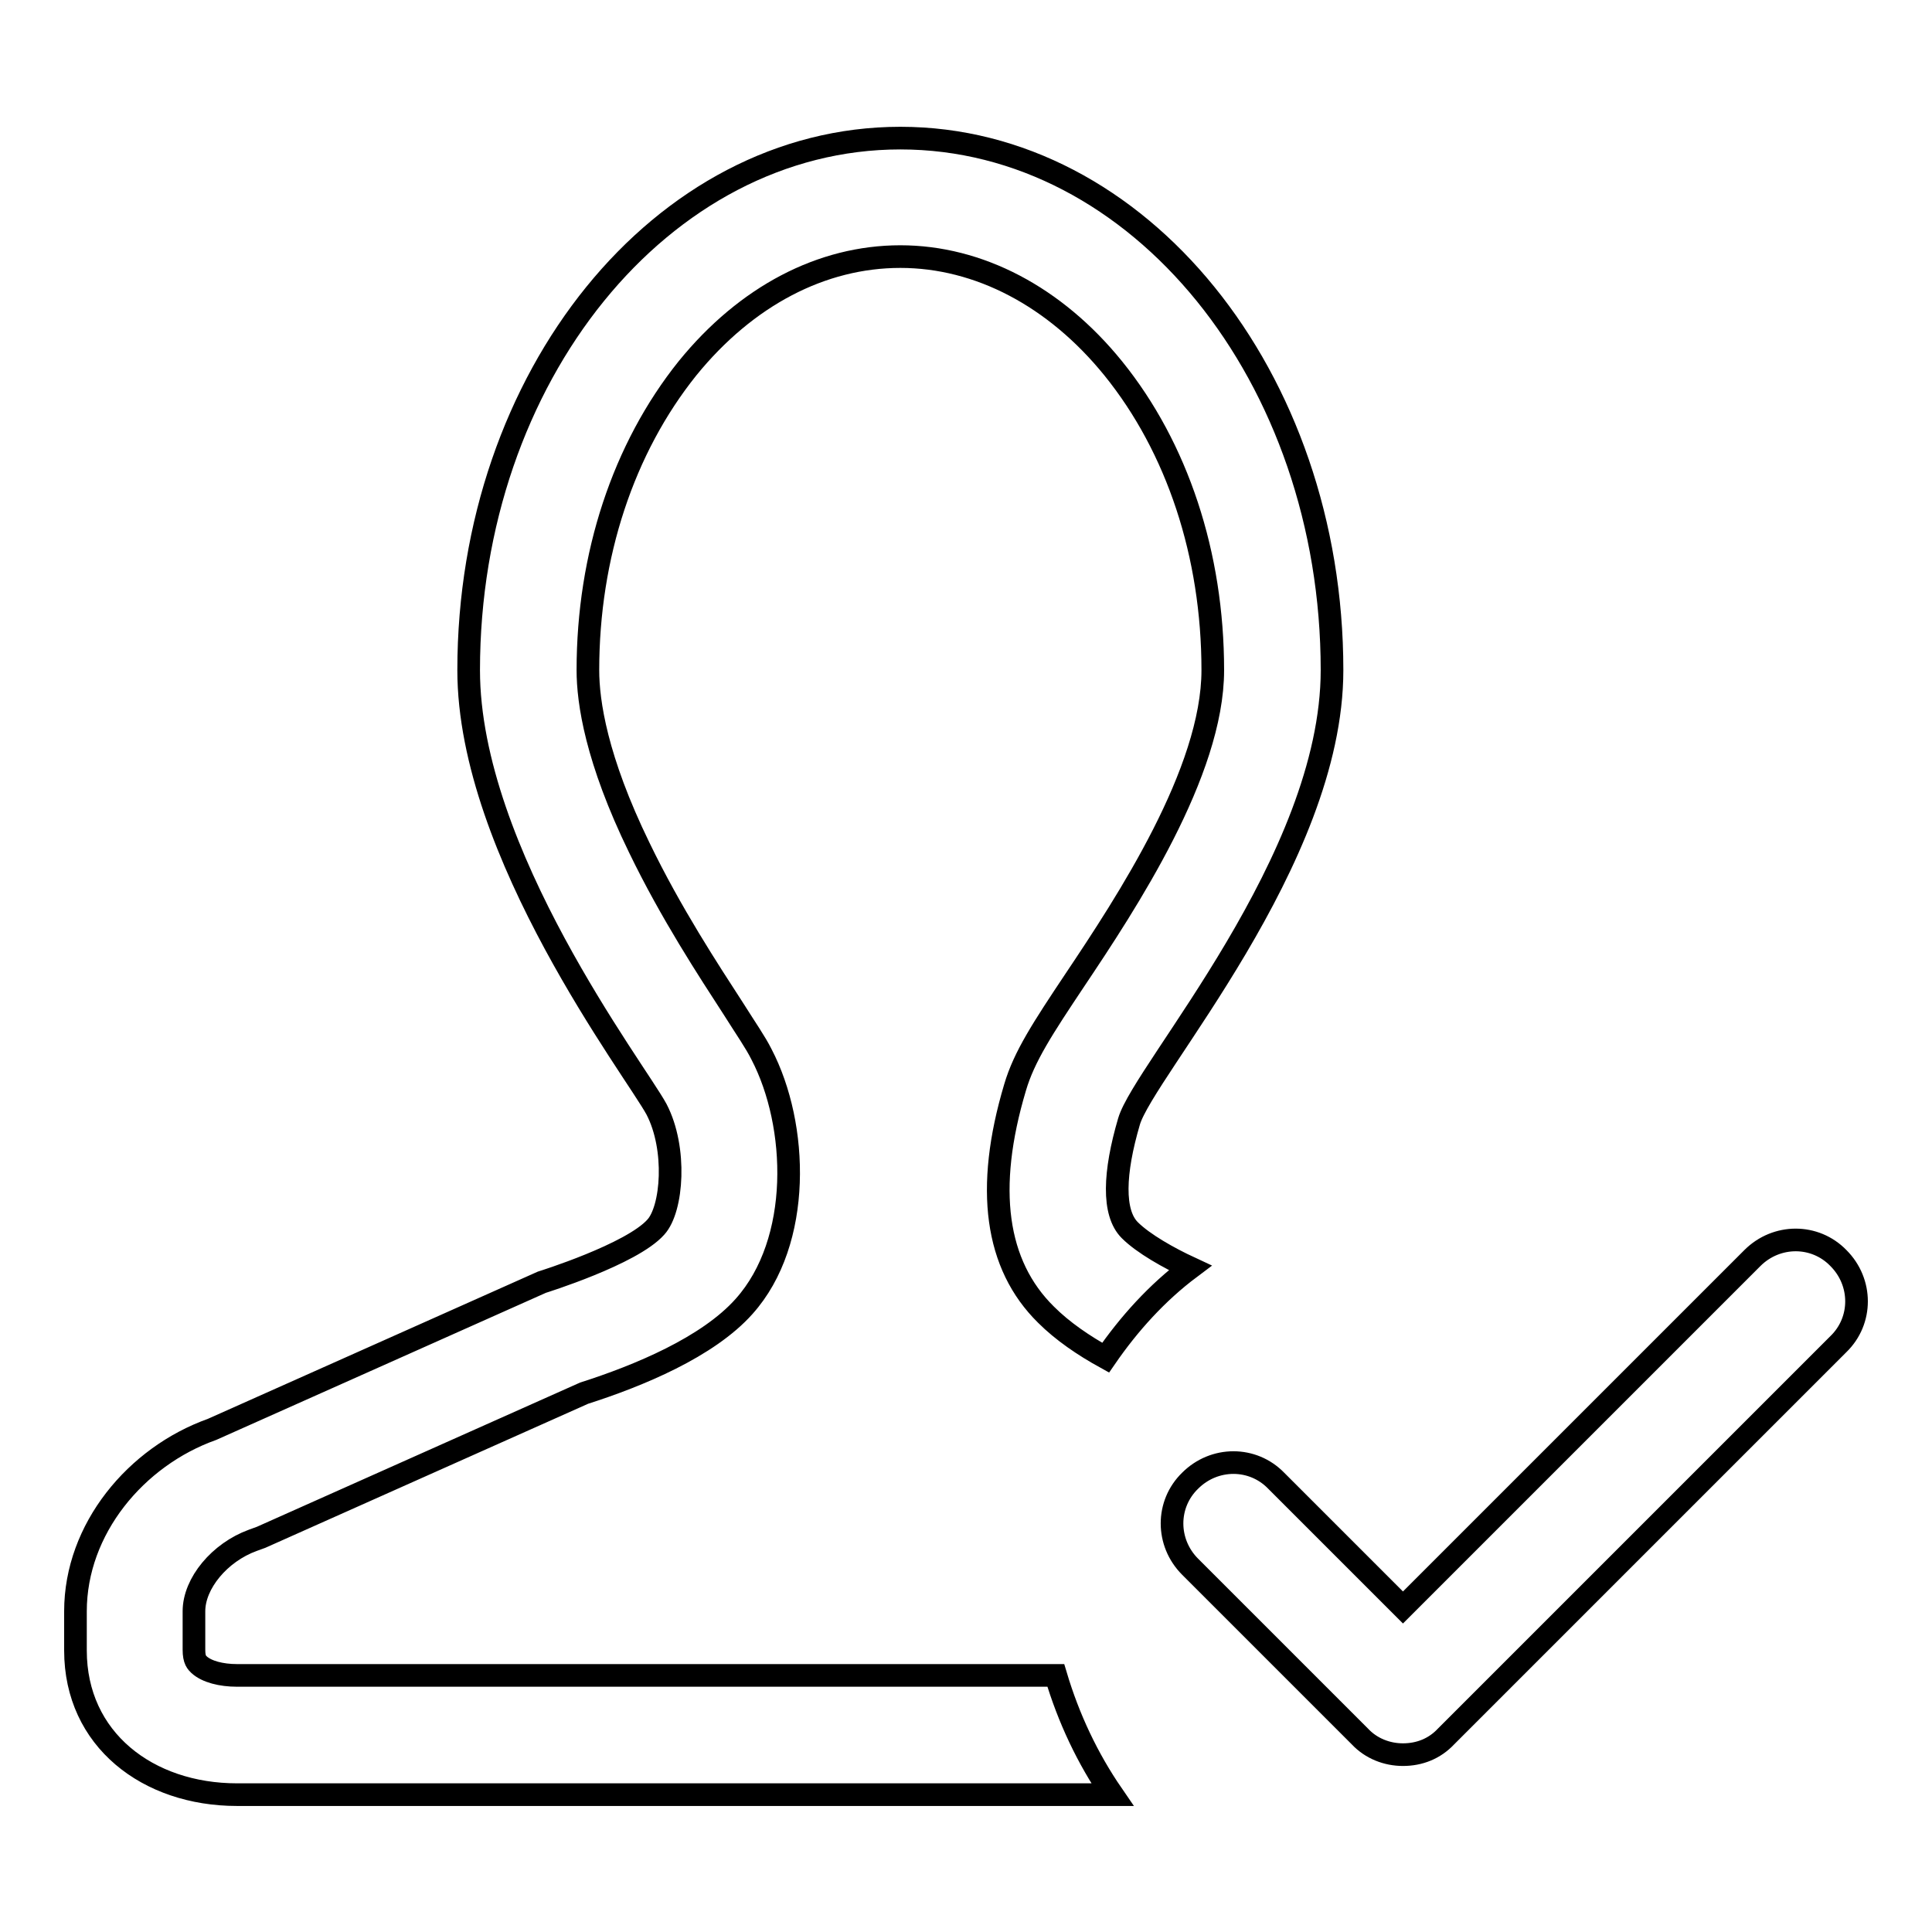
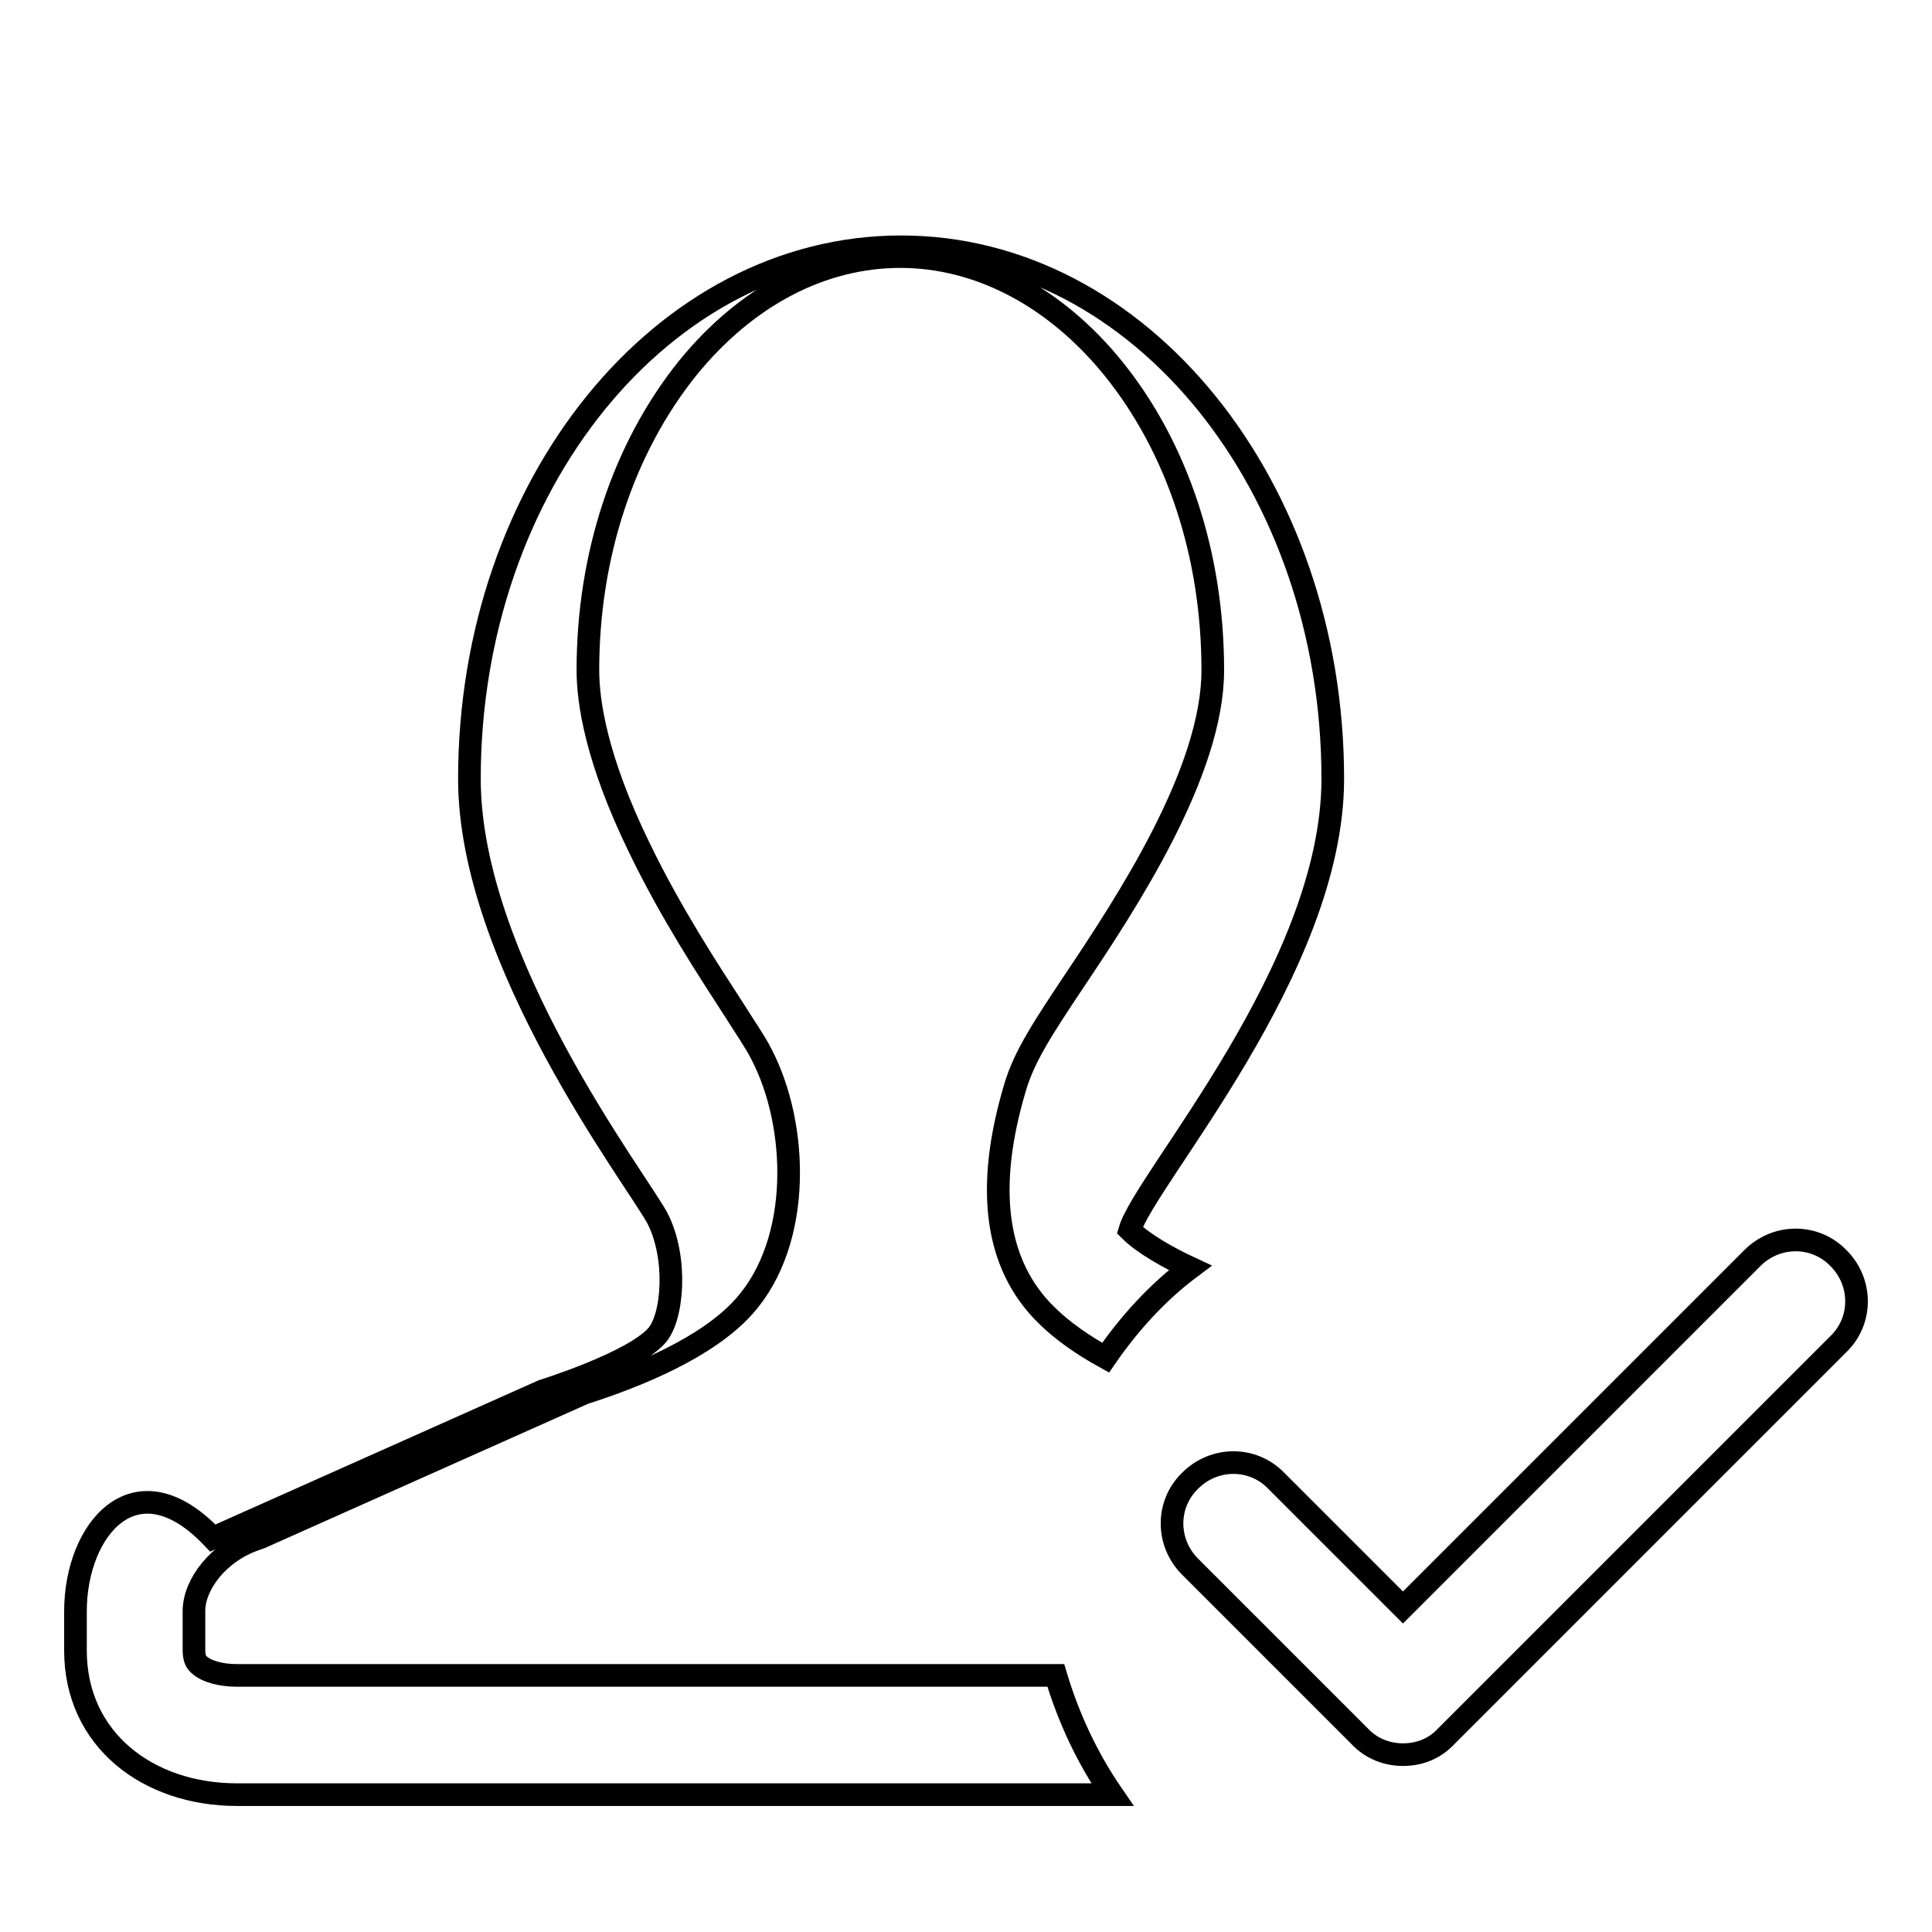
<svg xmlns="http://www.w3.org/2000/svg" version="1.1" x="0px" y="0px" viewBox="0 0 256 256" enable-background="new 0 0 256 256" xml:space="preserve">
  <g>
-     <path stroke-width="3" fill-opacity="0" stroke="#000000" d="M185.9,232.5c-2.1,0-4.2-0.8-5.7-2.4l-22.5-22.5c-3.2-3.2-3.2-8.3,0-11.4c3.2-3.2,8.3-3.2,11.4,0l16.8,16.8 l46.3-46.3c3.2-3.2,8.3-3.2,11.4,0c3.2,3.2,3.2,8.3,0,11.4l-52,52C190.1,231.7,188.1,232.5,185.9,232.5z M139.9,222H31.4 c-2.1,0-4-0.5-5-1.4c-0.3-0.3-0.7-0.6-0.7-2v-5.1c0-3.7,3.4-7.8,7.8-9.4l1.1-0.4l42.8-19.1c7.2-2.3,16.4-6.1,21.2-11.5 c7.7-8.6,7.2-24,2.3-33.4c-0.8-1.6-2-3.3-3.7-6c-3.3-5.1-8.3-12.7-12.5-21.4c-5.7-11.7-6.8-19.3-6.8-23.5c0-15.2,4.7-29.4,13.2-40 c7.8-9.6,17.8-14.8,28.2-14.8c10.4,0,20.5,5.3,28.2,14.8c8.5,10.5,13.2,24.7,13.2,40c0,13.5-11.4,30.8-18.3,41.1 c-4.2,6.3-6.7,10.1-7.9,14.2c-4,13.4-2.6,23.5,4.1,30.1c2.2,2.2,5,4.1,7.9,5.7c3.1-4.5,6.8-8.6,11.2-11.9c-2.8-1.3-6.2-3.2-8-5 c-2.3-2.3-2.1-7.6-0.1-14.4c2-6.8,26.9-34.6,26.9-59.8c0-38.9-25.6-70.5-57.2-70.5c-31.6,0-57.2,31.6-57.2,70.5 c0,24.2,22.1,53,24.9,58.2c2.7,5.2,2.1,13.2-0.1,15.6c-3.2,3.6-15.1,7.3-15.1,7.3l-43.7,19.5C18,193,10,202.6,10,213.5v5.2 c0,11.8,9.6,19.1,21.4,19.1h73.2h25.1h17.7C144.1,233,141.6,227.7,139.9,222z" />
+     <path stroke-width="3" fill-opacity="0" stroke="#000000" d="M185.9,232.5c-2.1,0-4.2-0.8-5.7-2.4l-22.5-22.5c-3.2-3.2-3.2-8.3,0-11.4c3.2-3.2,8.3-3.2,11.4,0l16.8,16.8 l46.3-46.3c3.2-3.2,8.3-3.2,11.4,0c3.2,3.2,3.2,8.3,0,11.4l-52,52C190.1,231.7,188.1,232.5,185.9,232.5z M139.9,222H31.4 c-2.1,0-4-0.5-5-1.4c-0.3-0.3-0.7-0.6-0.7-2v-5.1c0-3.7,3.4-7.8,7.8-9.4l1.1-0.4l42.8-19.1c7.2-2.3,16.4-6.1,21.2-11.5 c7.7-8.6,7.2-24,2.3-33.4c-0.8-1.6-2-3.3-3.7-6c-3.3-5.1-8.3-12.7-12.5-21.4c-5.7-11.7-6.8-19.3-6.8-23.5c0-15.2,4.7-29.4,13.2-40 c7.8-9.6,17.8-14.8,28.2-14.8c10.4,0,20.5,5.3,28.2,14.8c8.5,10.5,13.2,24.7,13.2,40c0,13.5-11.4,30.8-18.3,41.1 c-4.2,6.3-6.7,10.1-7.9,14.2c-4,13.4-2.6,23.5,4.1,30.1c2.2,2.2,5,4.1,7.9,5.7c3.1-4.5,6.8-8.6,11.2-11.9c-2.8-1.3-6.2-3.2-8-5 c2-6.8,26.9-34.6,26.9-59.8c0-38.9-25.6-70.5-57.2-70.5c-31.6,0-57.2,31.6-57.2,70.5 c0,24.2,22.1,53,24.9,58.2c2.7,5.2,2.1,13.2-0.1,15.6c-3.2,3.6-15.1,7.3-15.1,7.3l-43.7,19.5C18,193,10,202.6,10,213.5v5.2 c0,11.8,9.6,19.1,21.4,19.1h73.2h25.1h17.7C144.1,233,141.6,227.7,139.9,222z" />
  </g>
</svg>